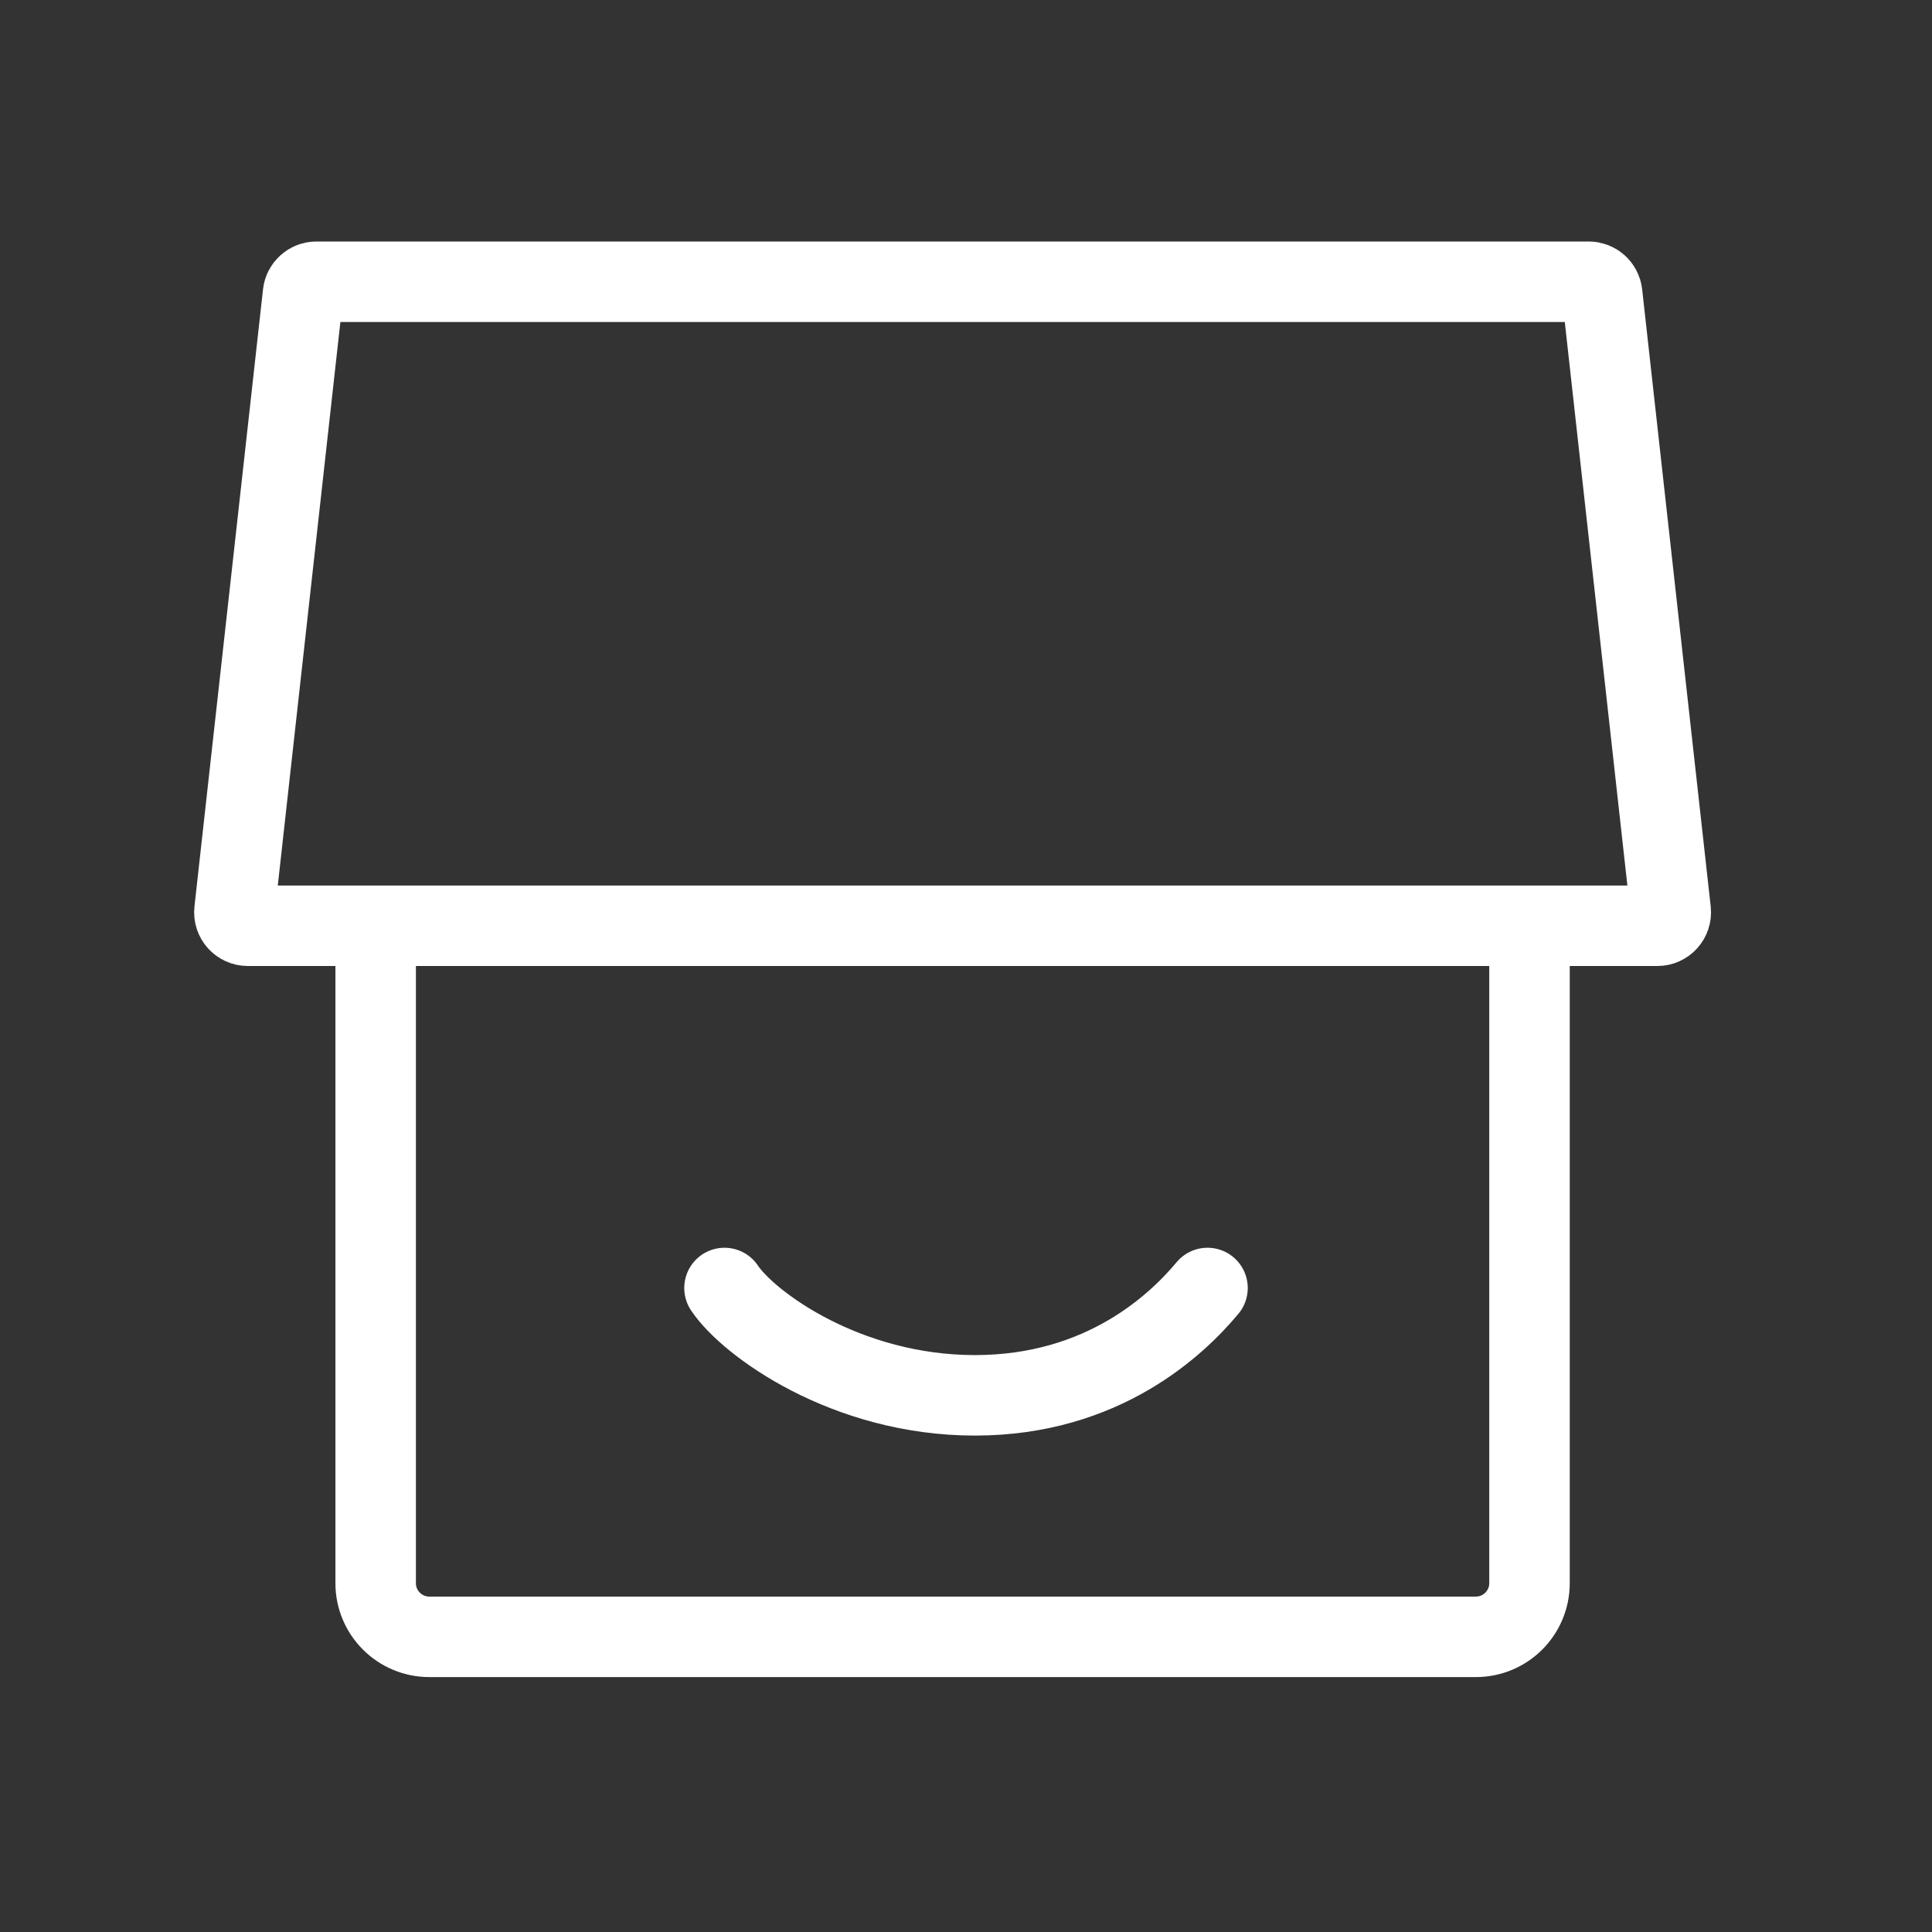
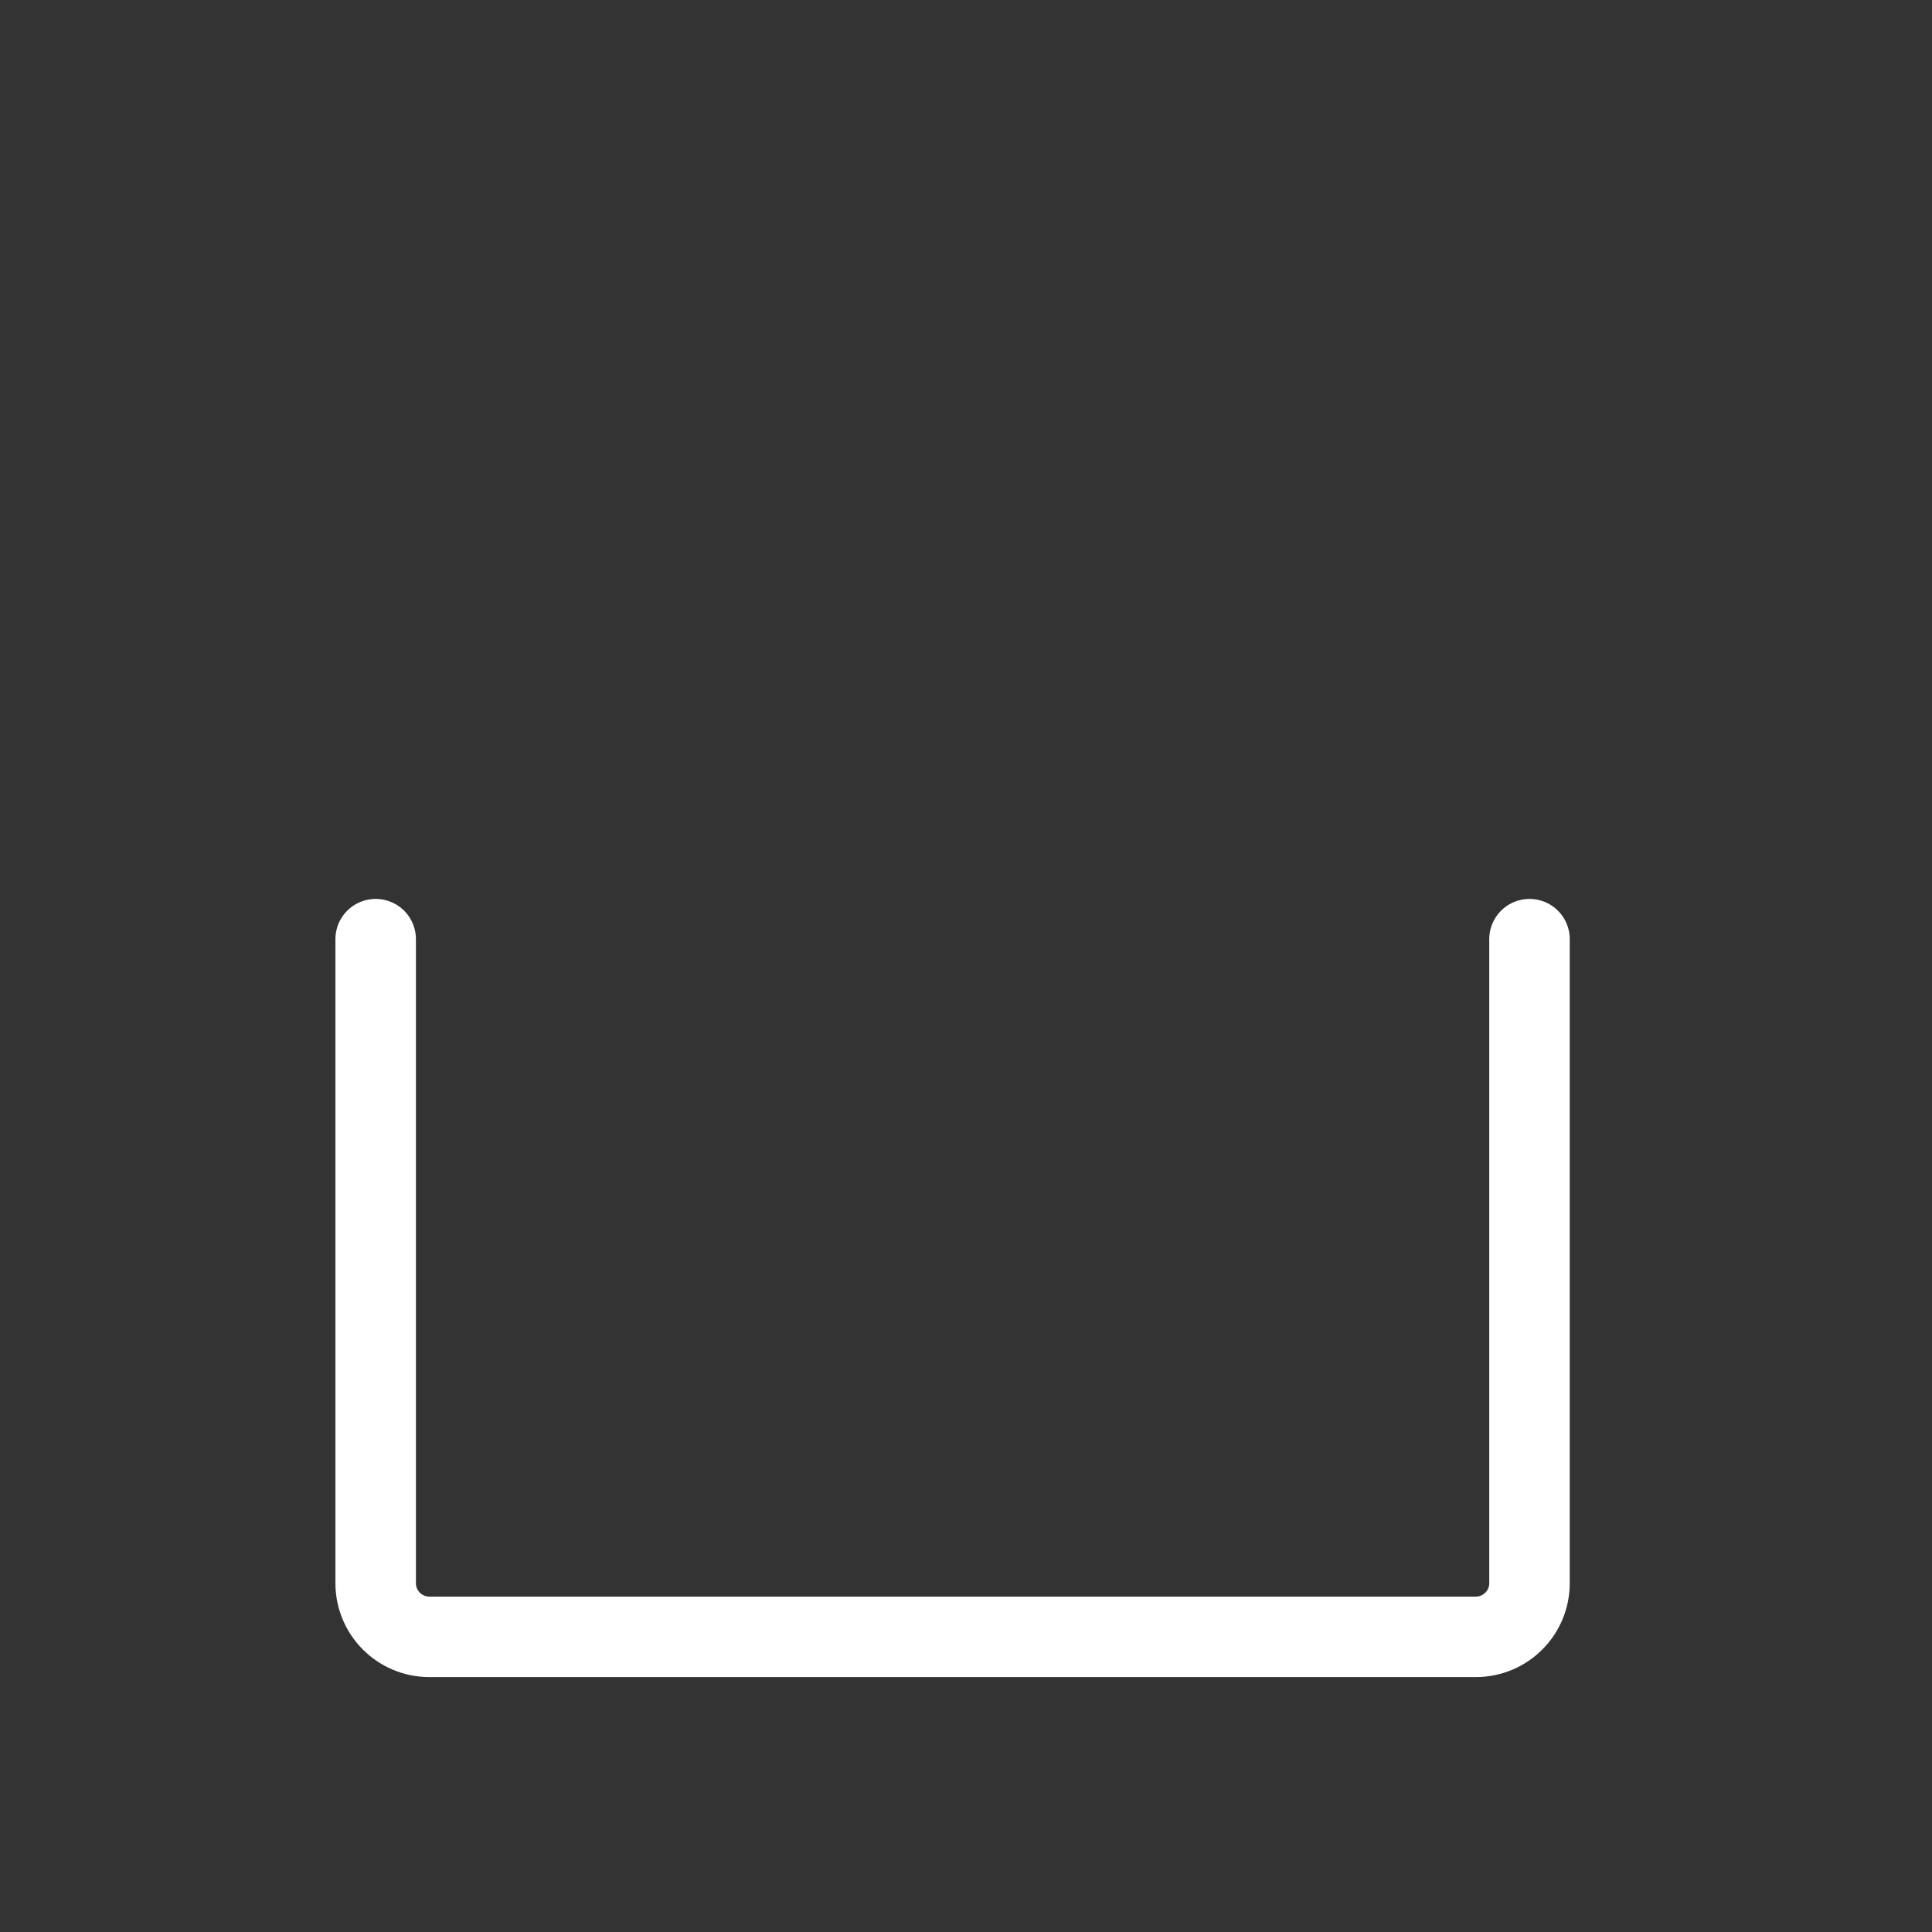
<svg xmlns="http://www.w3.org/2000/svg" width="72" height="72" viewBox="0 0 72 72" fill="none">
  <rect x="0" y="0" width="72" height="72" fill="#333333" stroke="none" />
  <path d="M14 35V59C14 60.105 14.895 61 16 61H55C56.105 61 57 60.105 57 59V35" stroke="white" stroke-width="3" stroke-linecap="round" />
-   <path d="M11.293 10.945C11.321 10.692 11.535 10.5 11.79 10.5H59.21C59.465 10.5 59.679 10.692 59.707 10.945L62.262 33.945C62.295 34.241 62.063 34.5 61.766 34.5H9.235C8.937 34.5 8.705 34.241 8.738 33.945L11.293 10.945Z" stroke="white" stroke-width="3" />
-   <path d="M27 48C27.889 49.333 31.533 52 36.333 52C41.133 52 43.889 49.333 45 48" stroke="white" stroke-width="3" stroke-linecap="round" />
</svg>